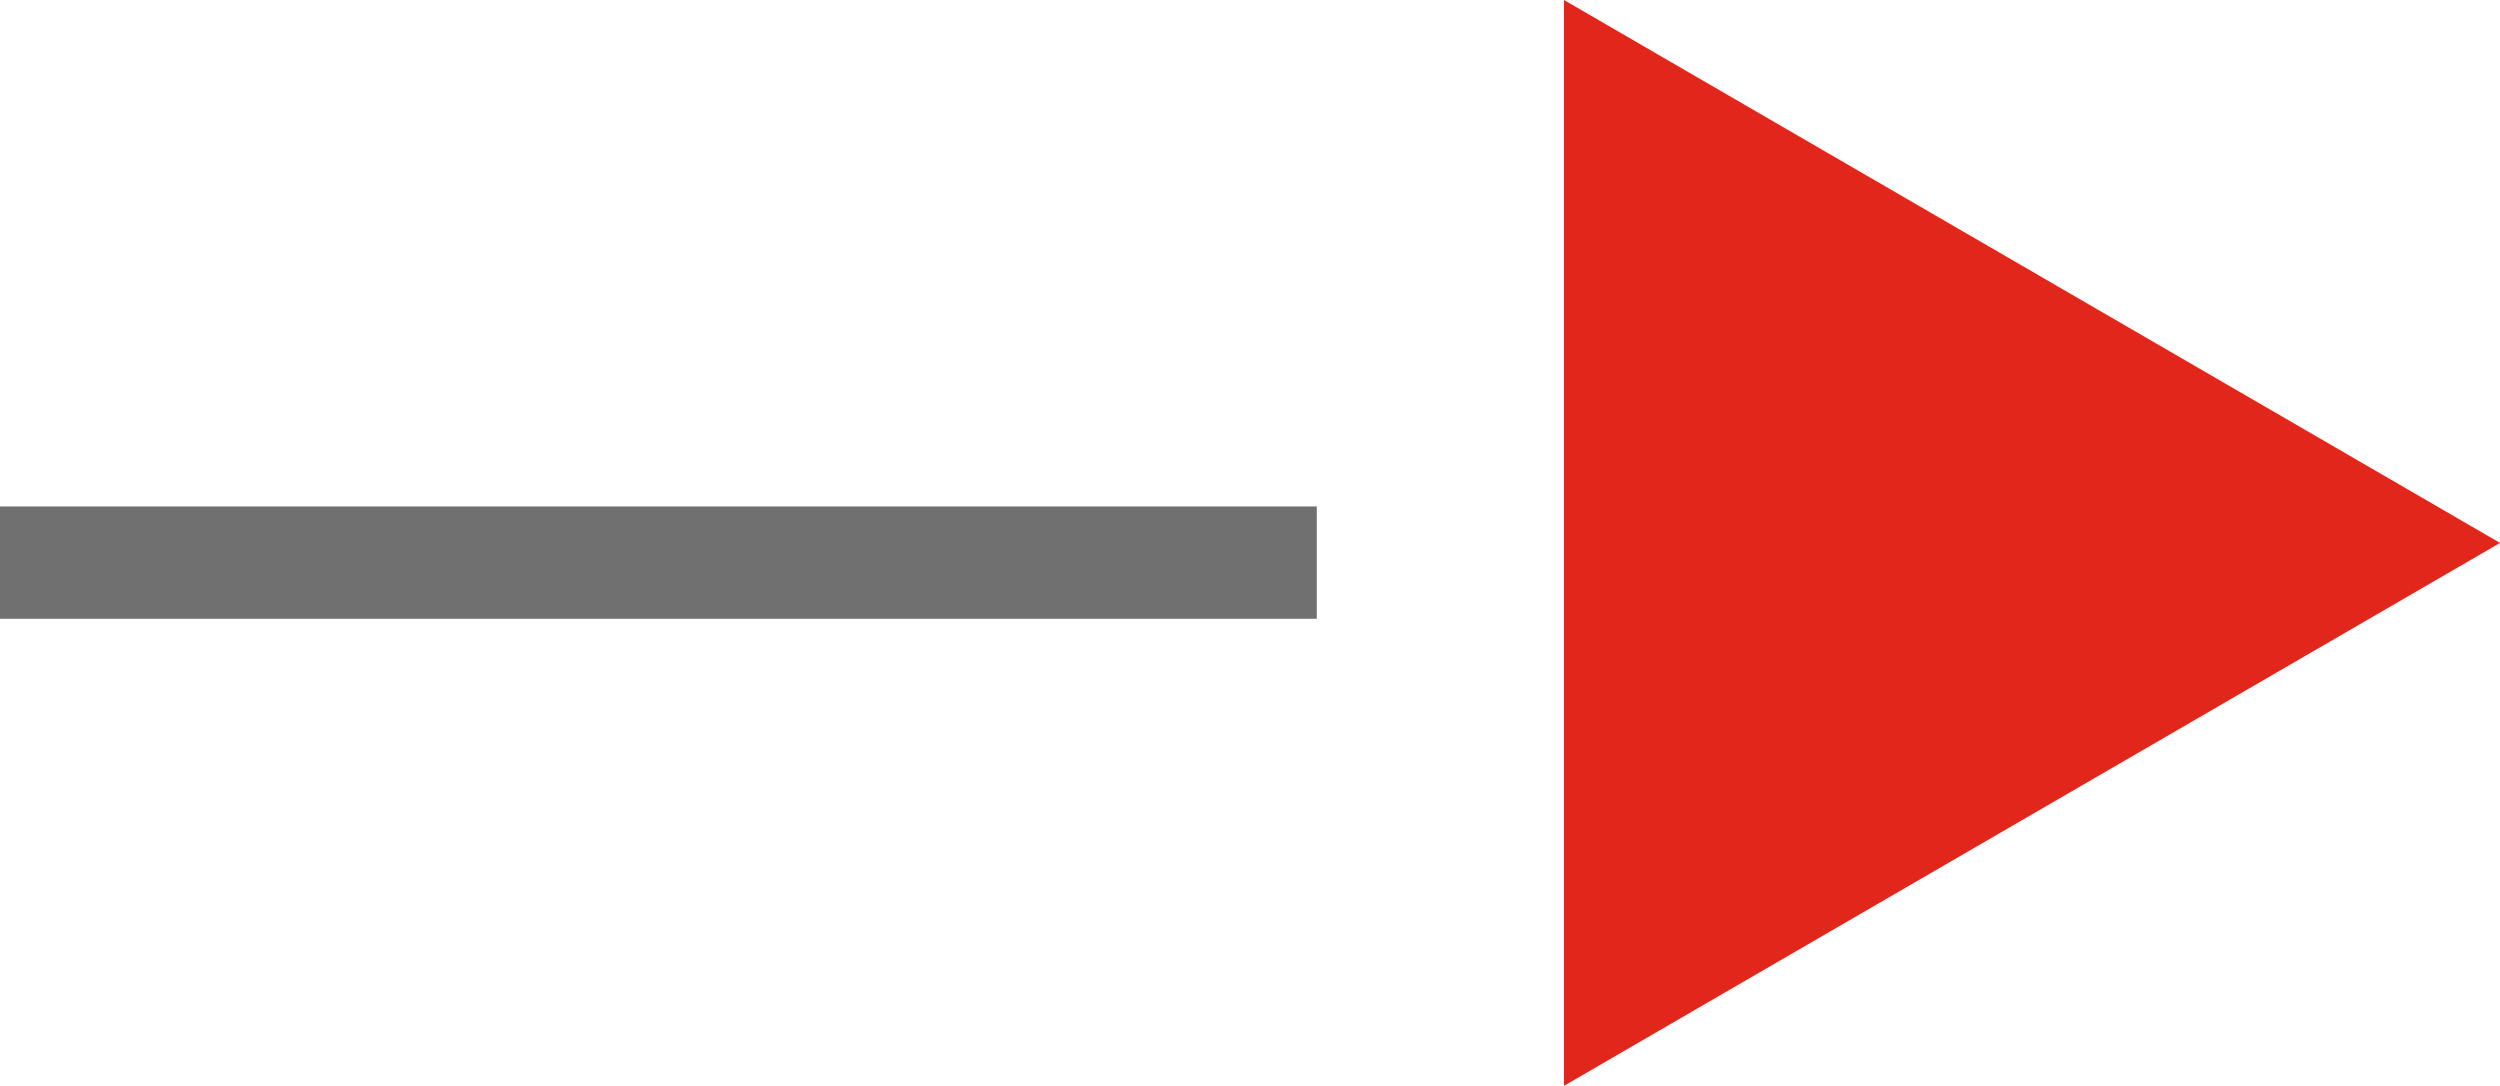
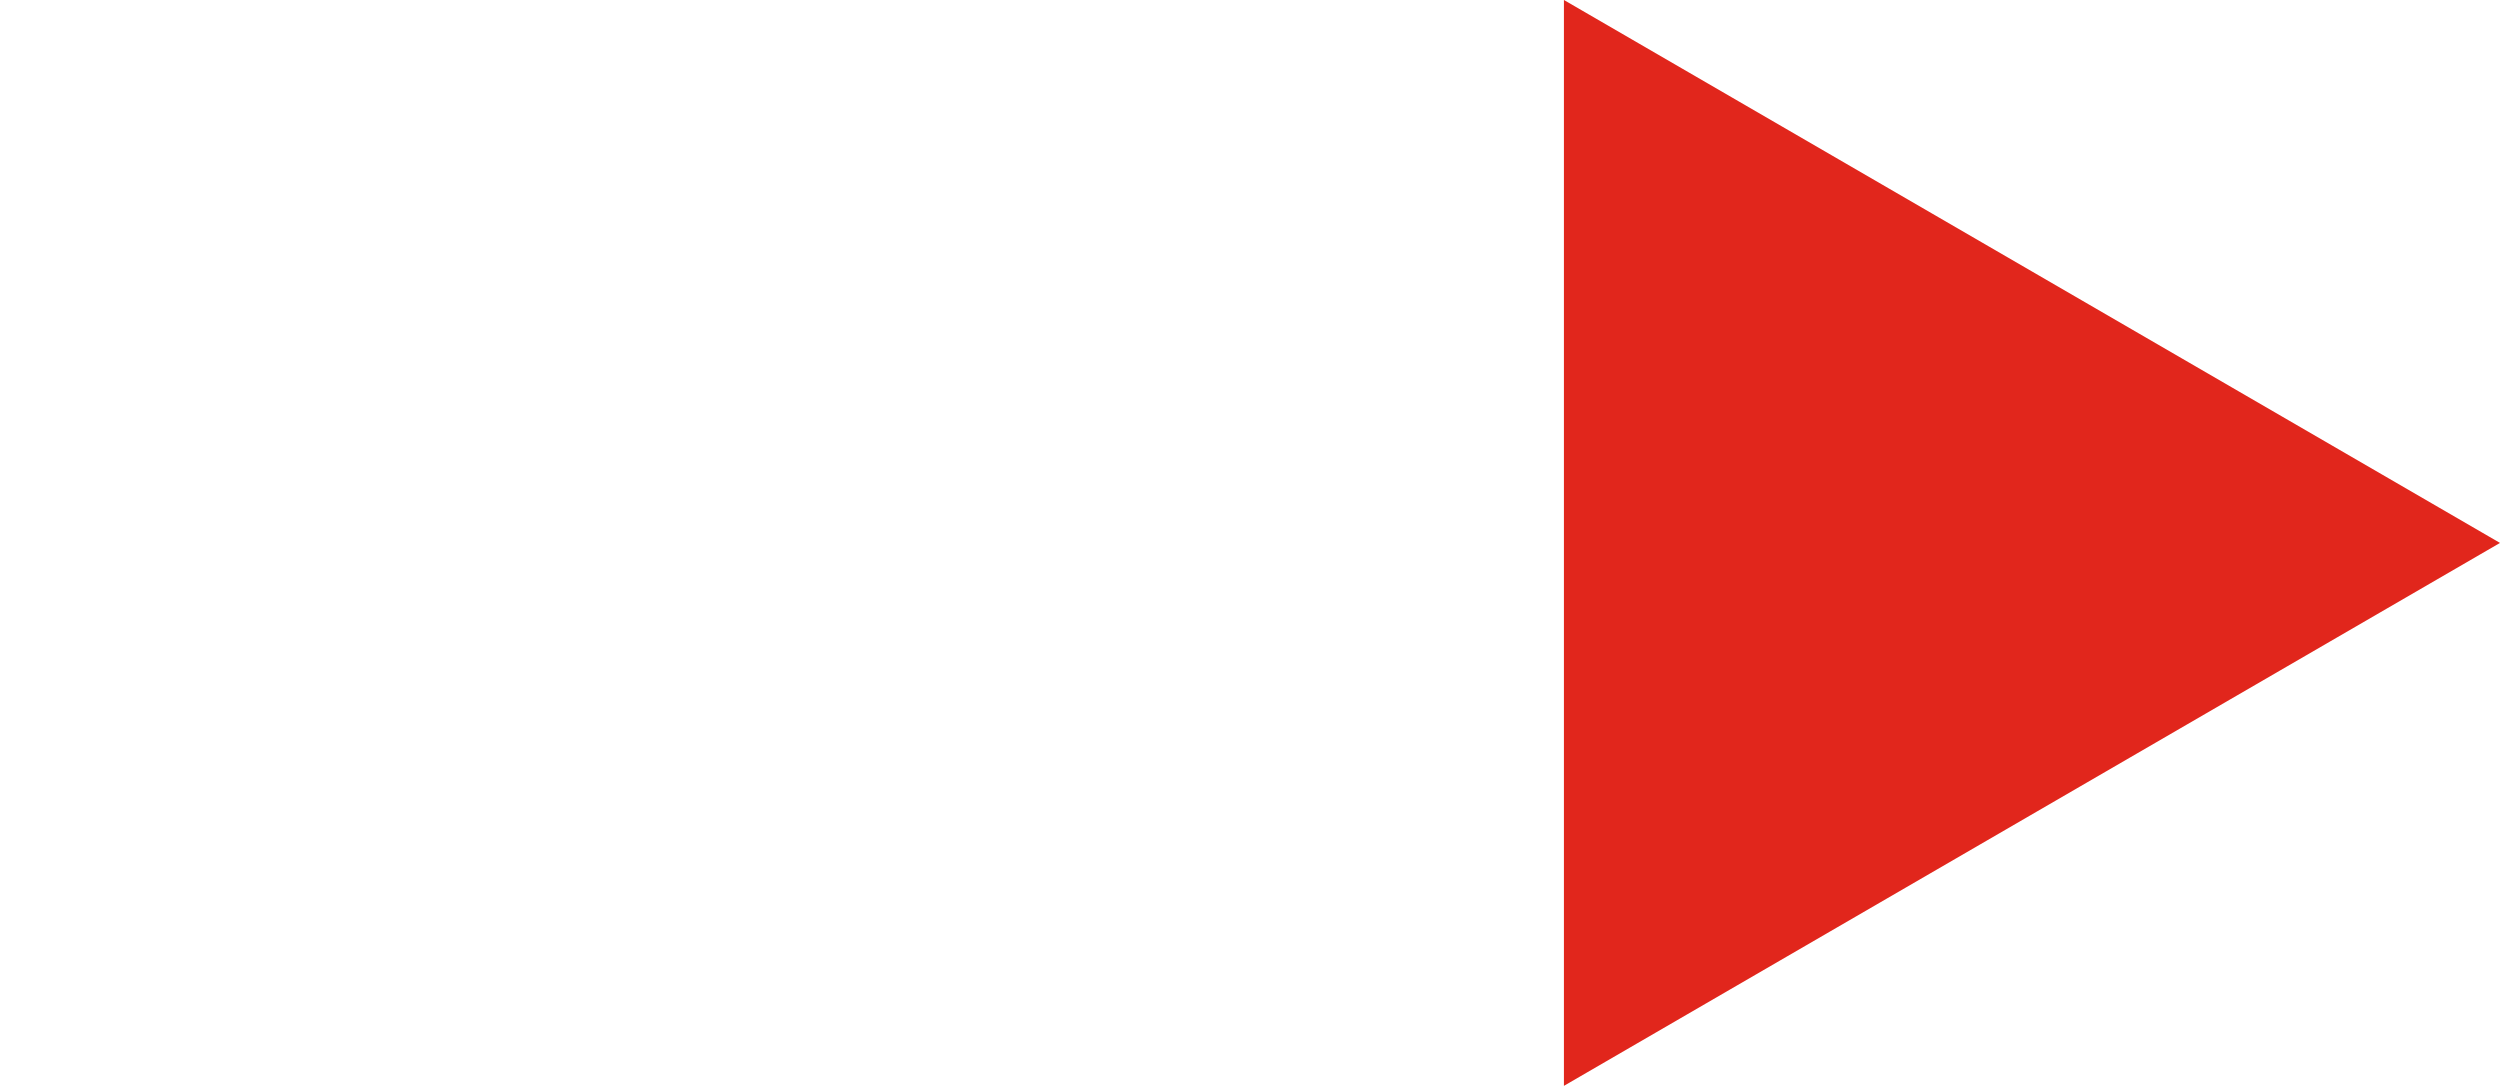
<svg xmlns="http://www.w3.org/2000/svg" width="66.768" height="29" viewBox="0 0 66.768 29">
  <g id="Group_1123" data-name="Group 1123" transform="translate(-666.468 -3781)">
-     <path id="Polygon_9" data-name="Polygon 9" d="M14.5,0,29,25H0Z" transform="translate(733.236 3781) rotate(90)" fill="#e1261c" />
-     <path id="Path_2340" data-name="Path 2340" d="M4120.232-5459.974H4155.4" transform="translate(-3453.764 9256)" fill="none" stroke="#707070" stroke-width="3" />
+     <path id="Polygon_9" data-name="Polygon 9" d="M14.5,0,29,25H0" transform="translate(733.236 3781) rotate(90)" fill="#e1261c" />
  </g>
</svg>